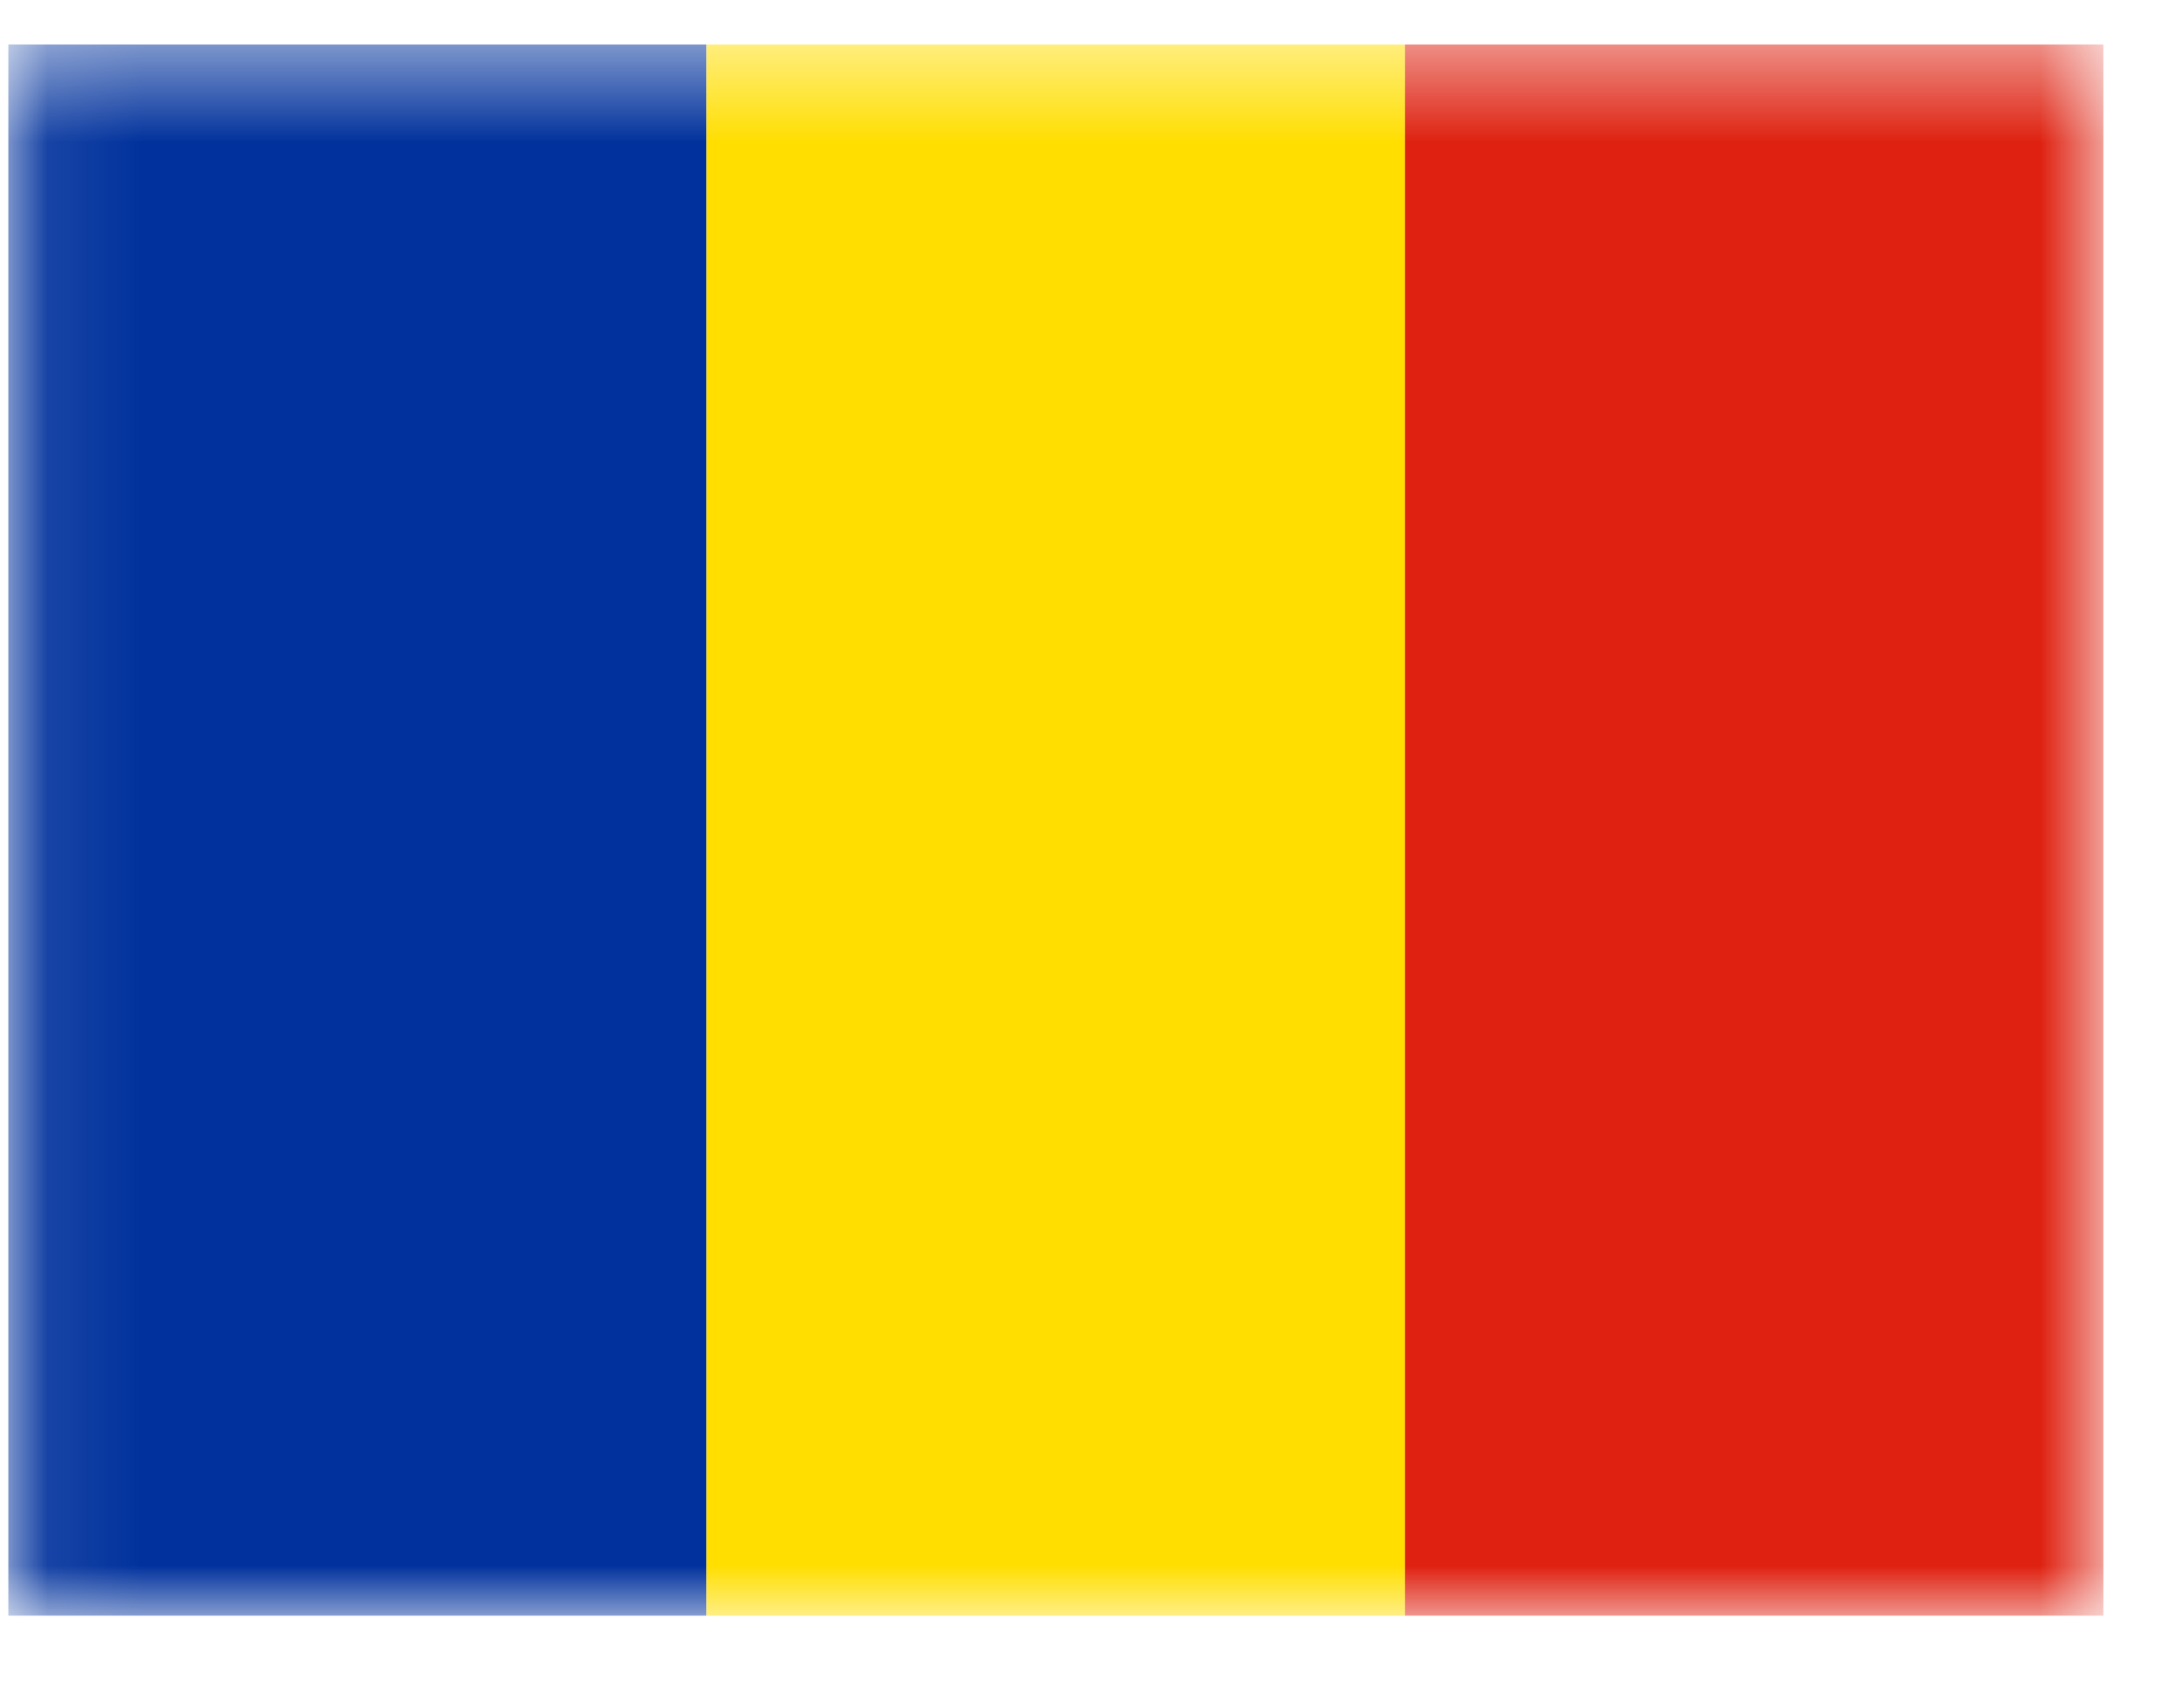
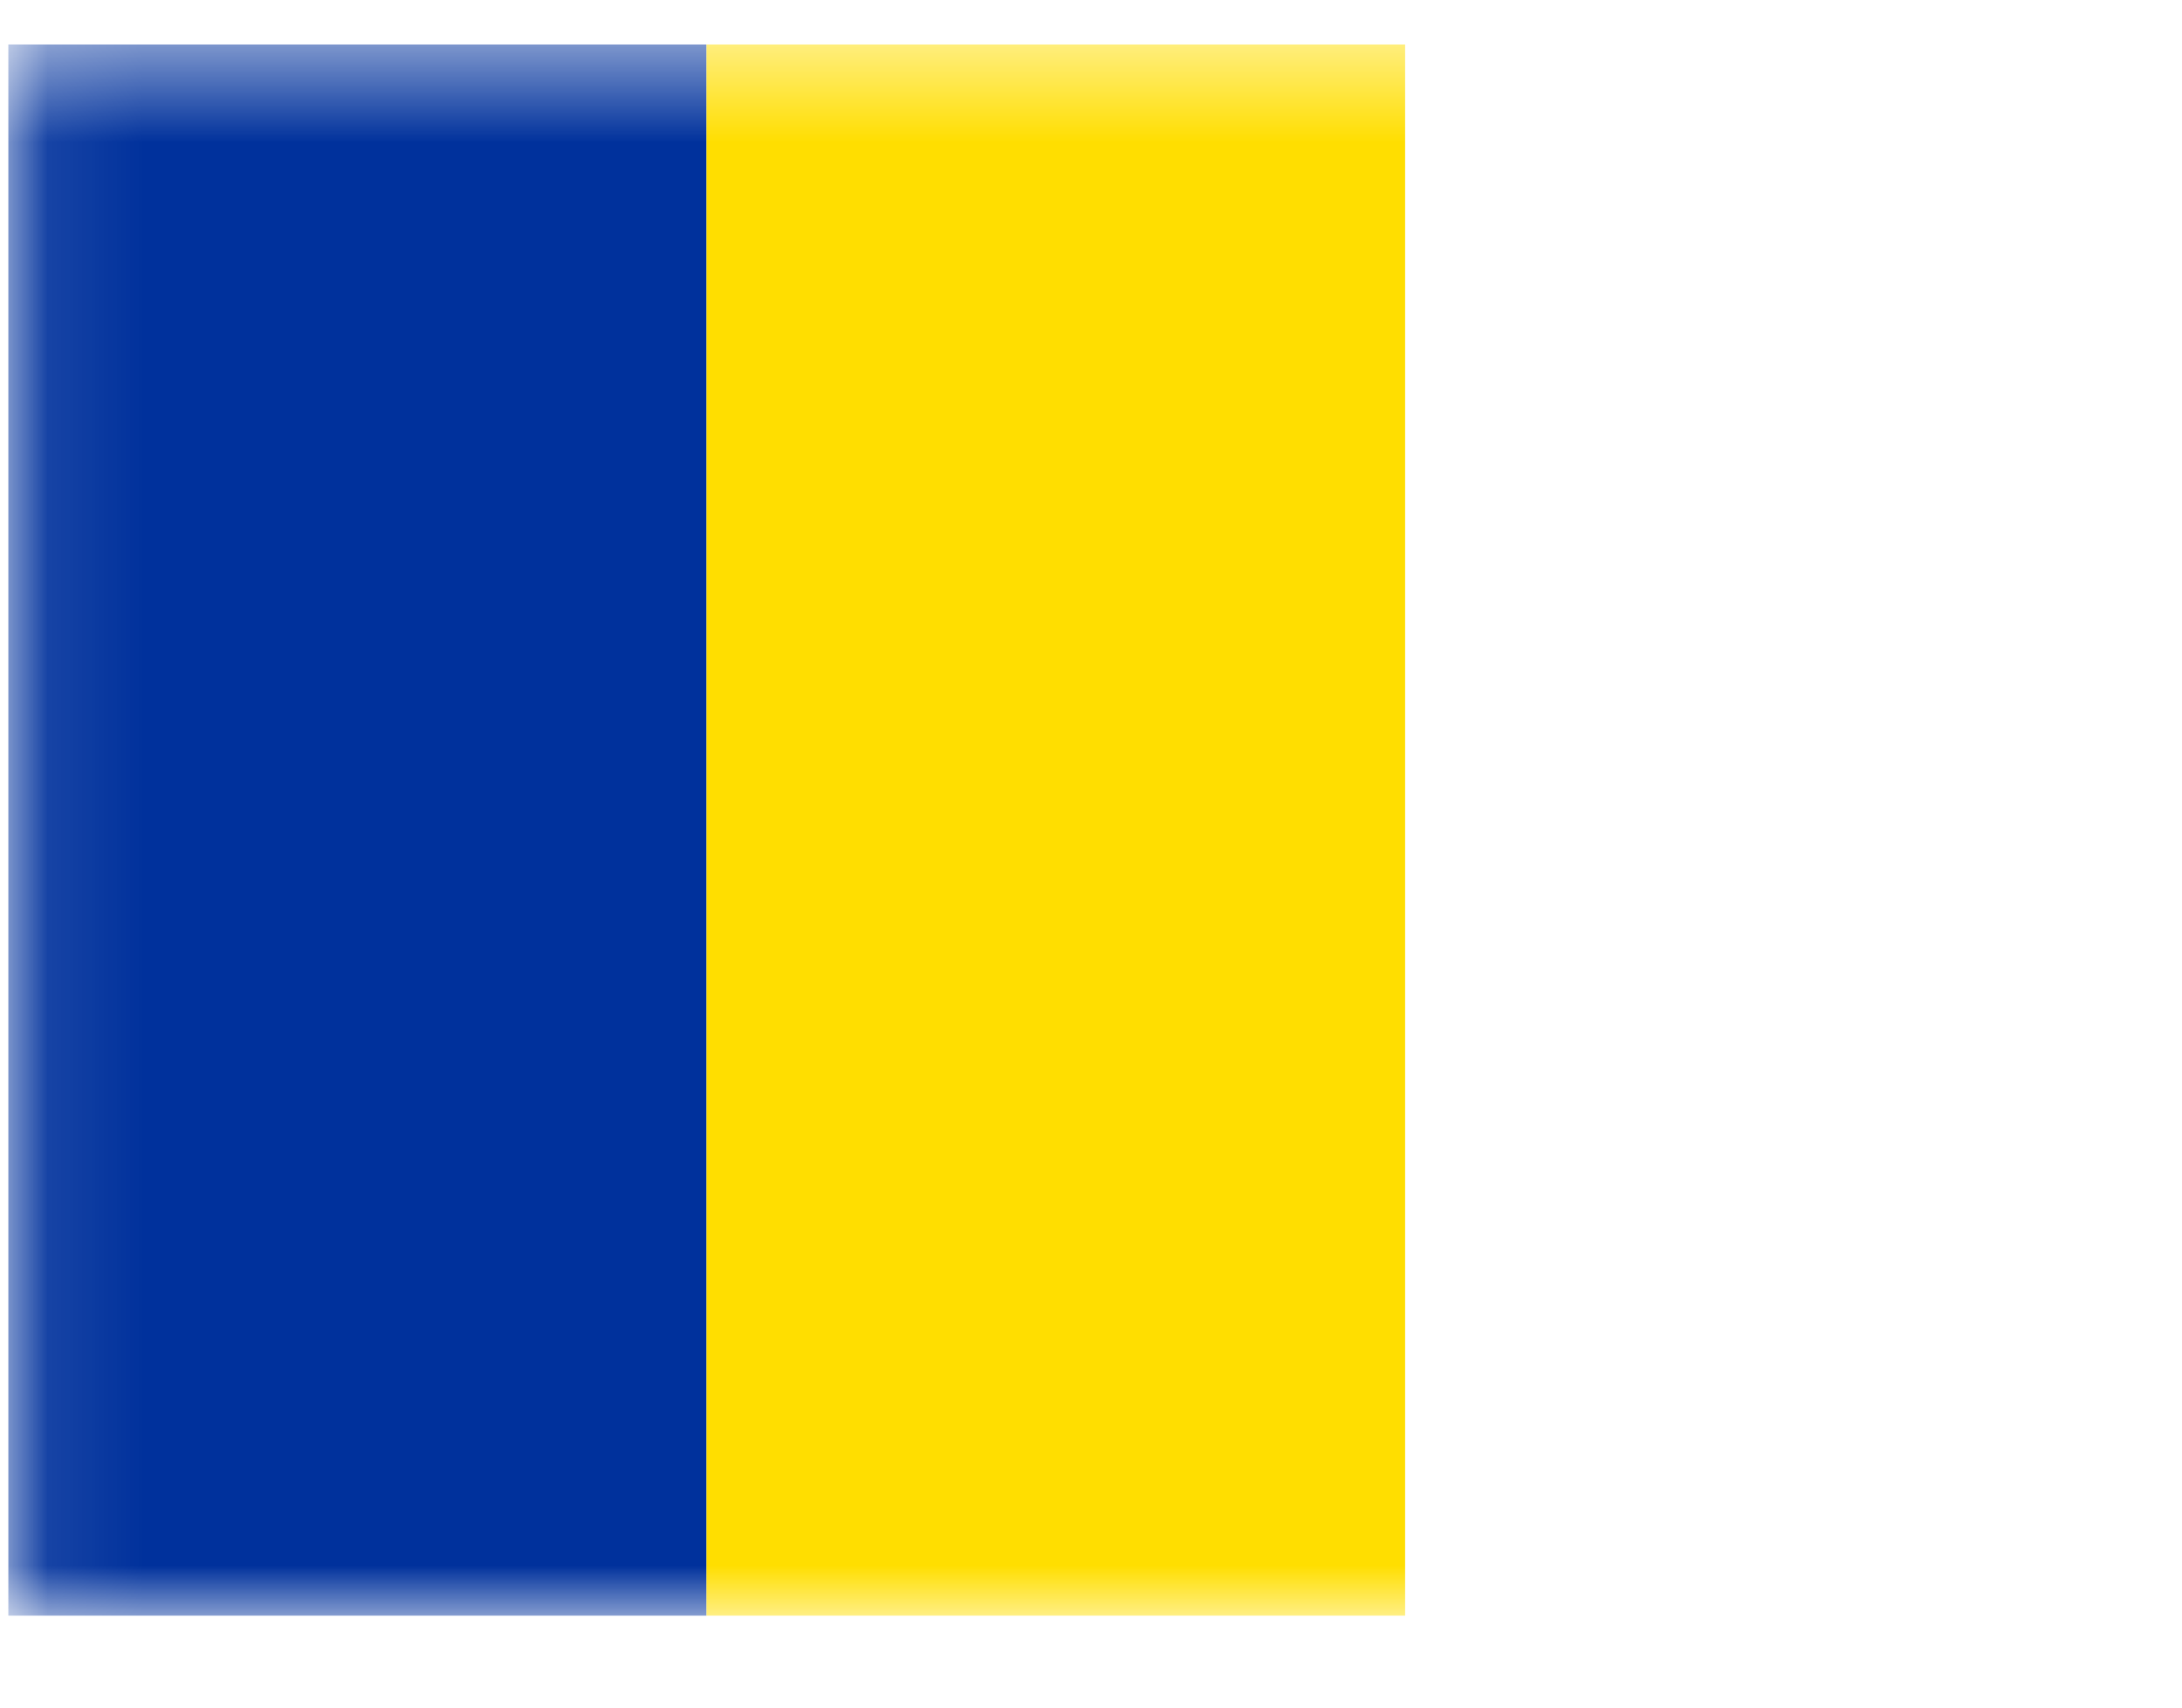
<svg xmlns="http://www.w3.org/2000/svg" width="23" height="18" viewBox="0 0 23 18" fill="none">
  <mask id="mask0_383_5199" style="mask-type:luminance" maskUnits="userSpaceOnUse" x="0" y="0" width="23" height="18">
    <path d="M22.171 0.469H0.088V17.031H22.171V0.469Z" fill="white" />
  </mask>
  <g mask="url(#mask0_383_5199)">
-     <path fill-rule="evenodd" clip-rule="evenodd" d="M0.088 0.469H7.448V17.031H0.088V0.469Z" fill="#00319C" />
+     <path fill-rule="evenodd" clip-rule="evenodd" d="M0.088 0.469H7.448V17.031H0.088V0.469" fill="#00319C" />
    <path fill-rule="evenodd" clip-rule="evenodd" d="M7.447 0.469H14.811V17.031H7.447V0.469Z" fill="#FFDE00" />
-     <path fill-rule="evenodd" clip-rule="evenodd" d="M14.81 0.469H22.171V17.031H14.81V0.469Z" fill="#DE2110" />
  </g>
</svg>